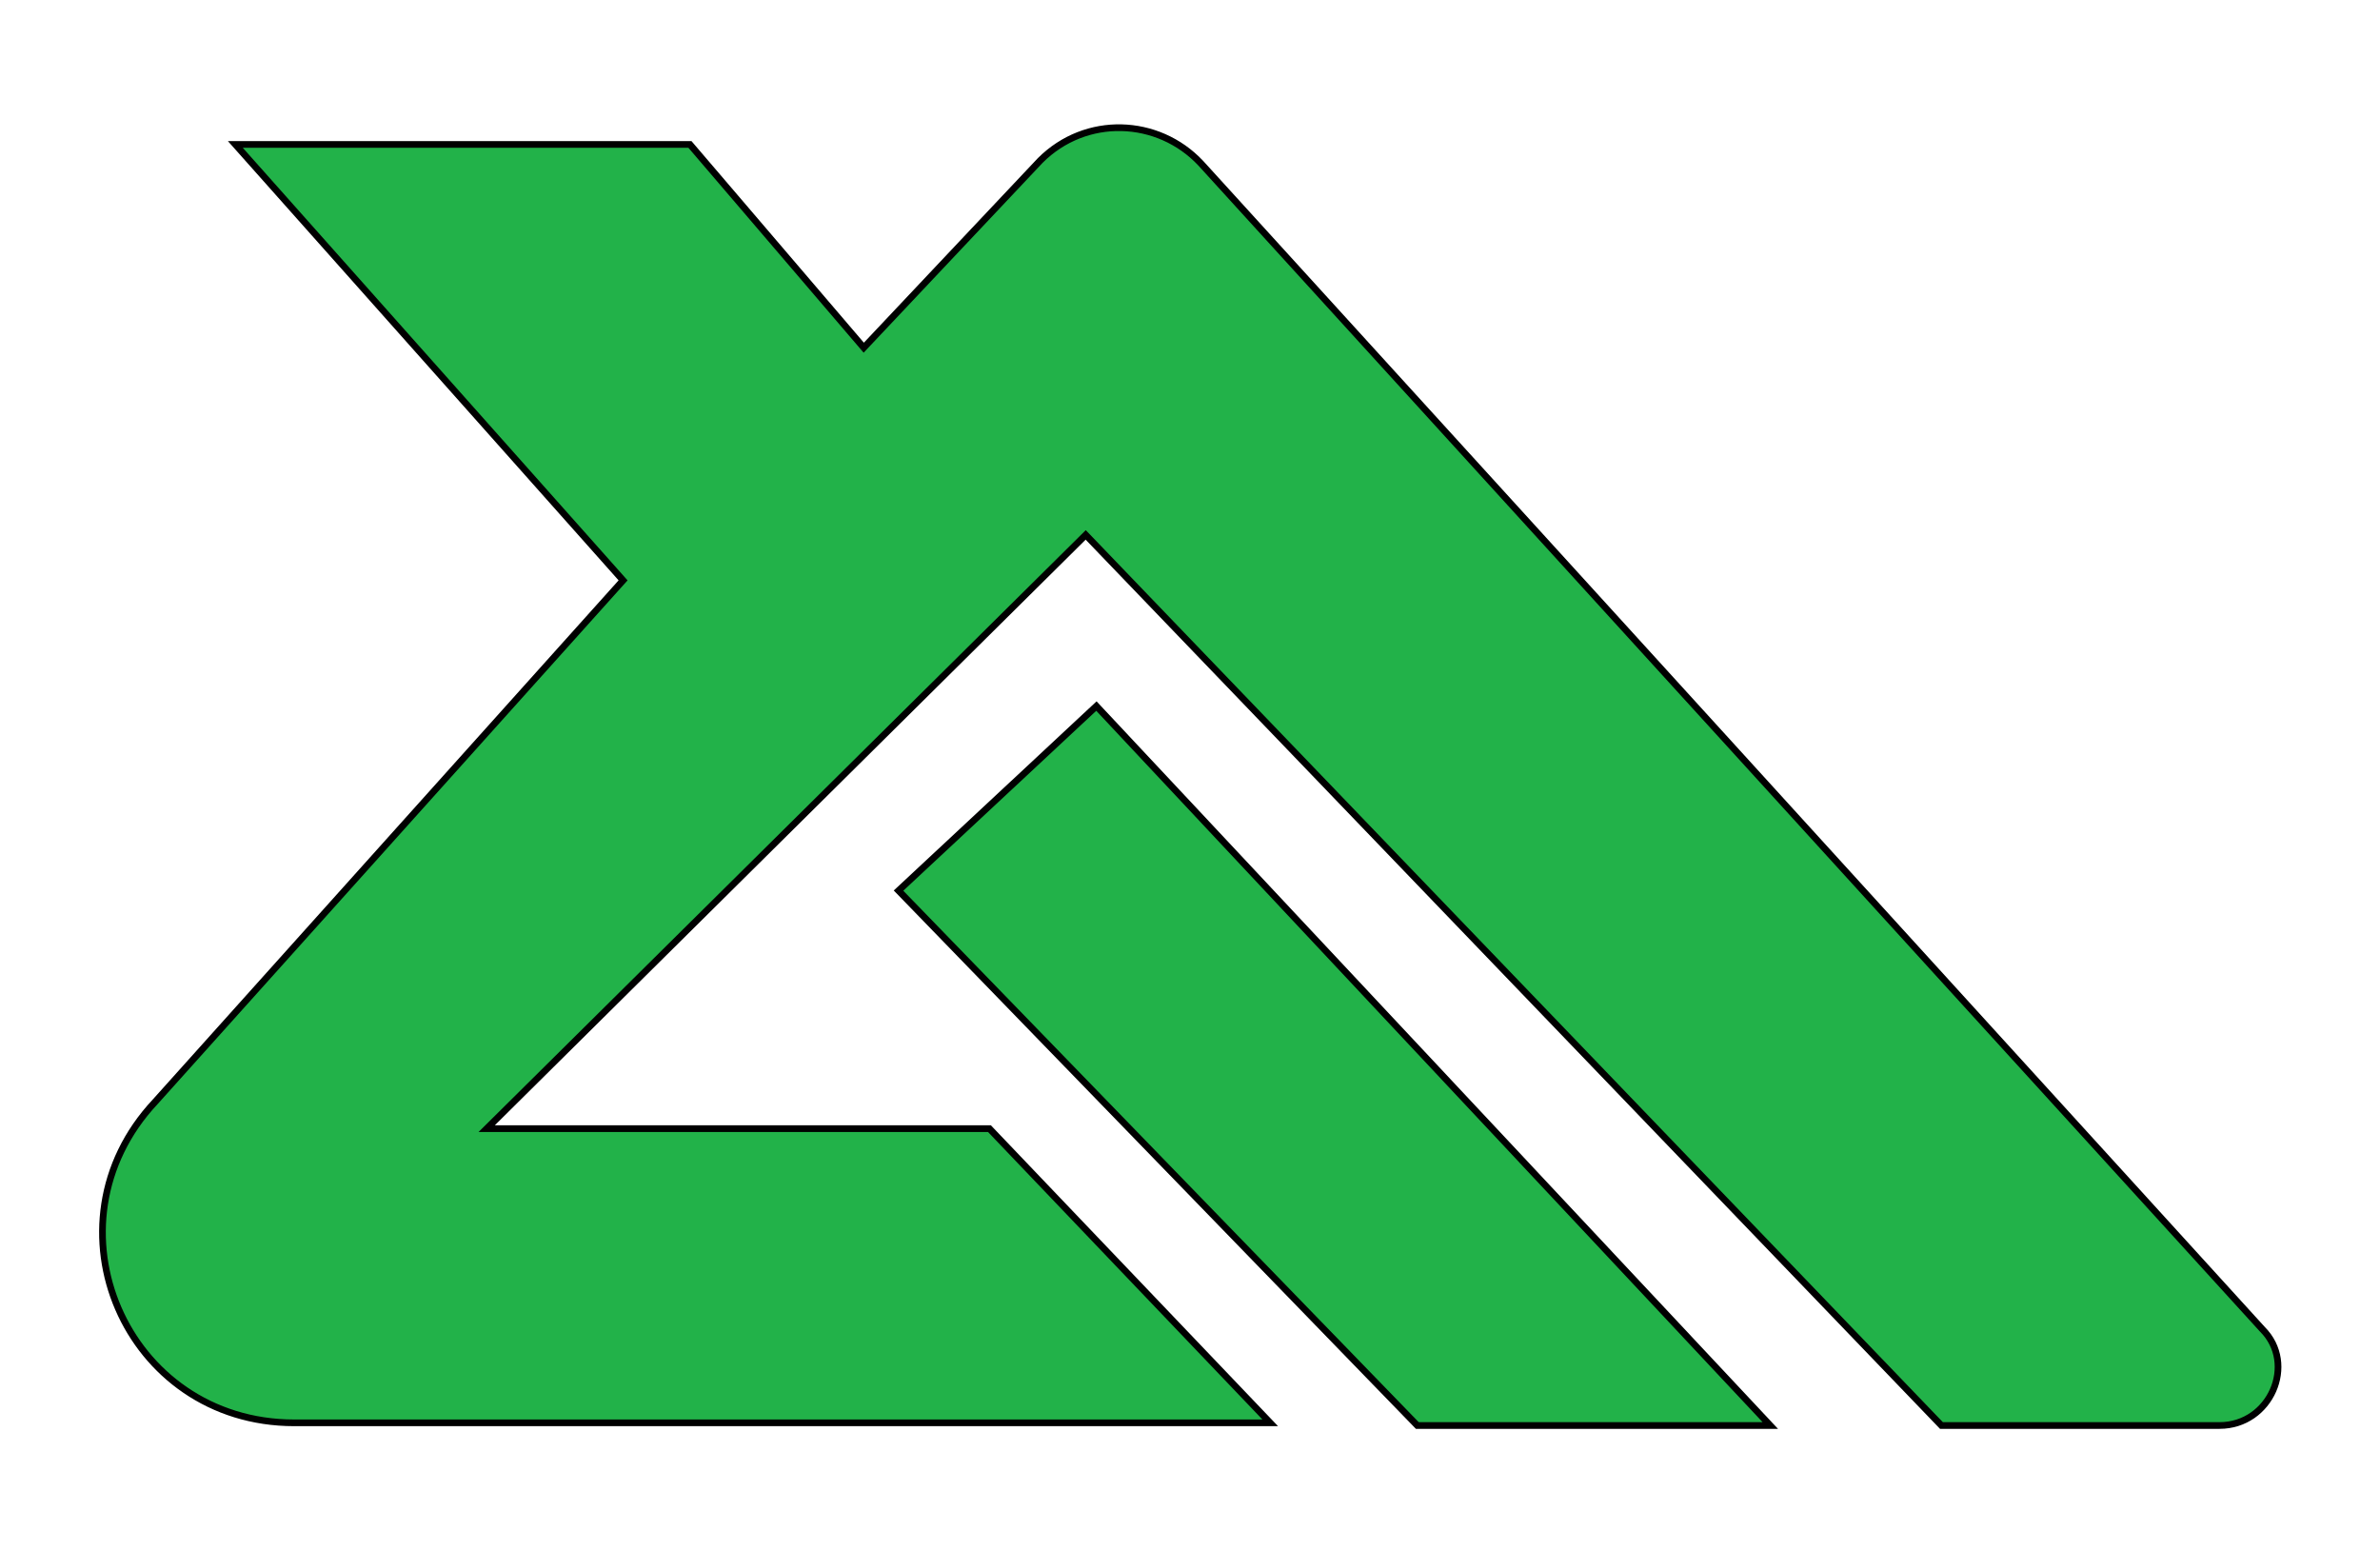
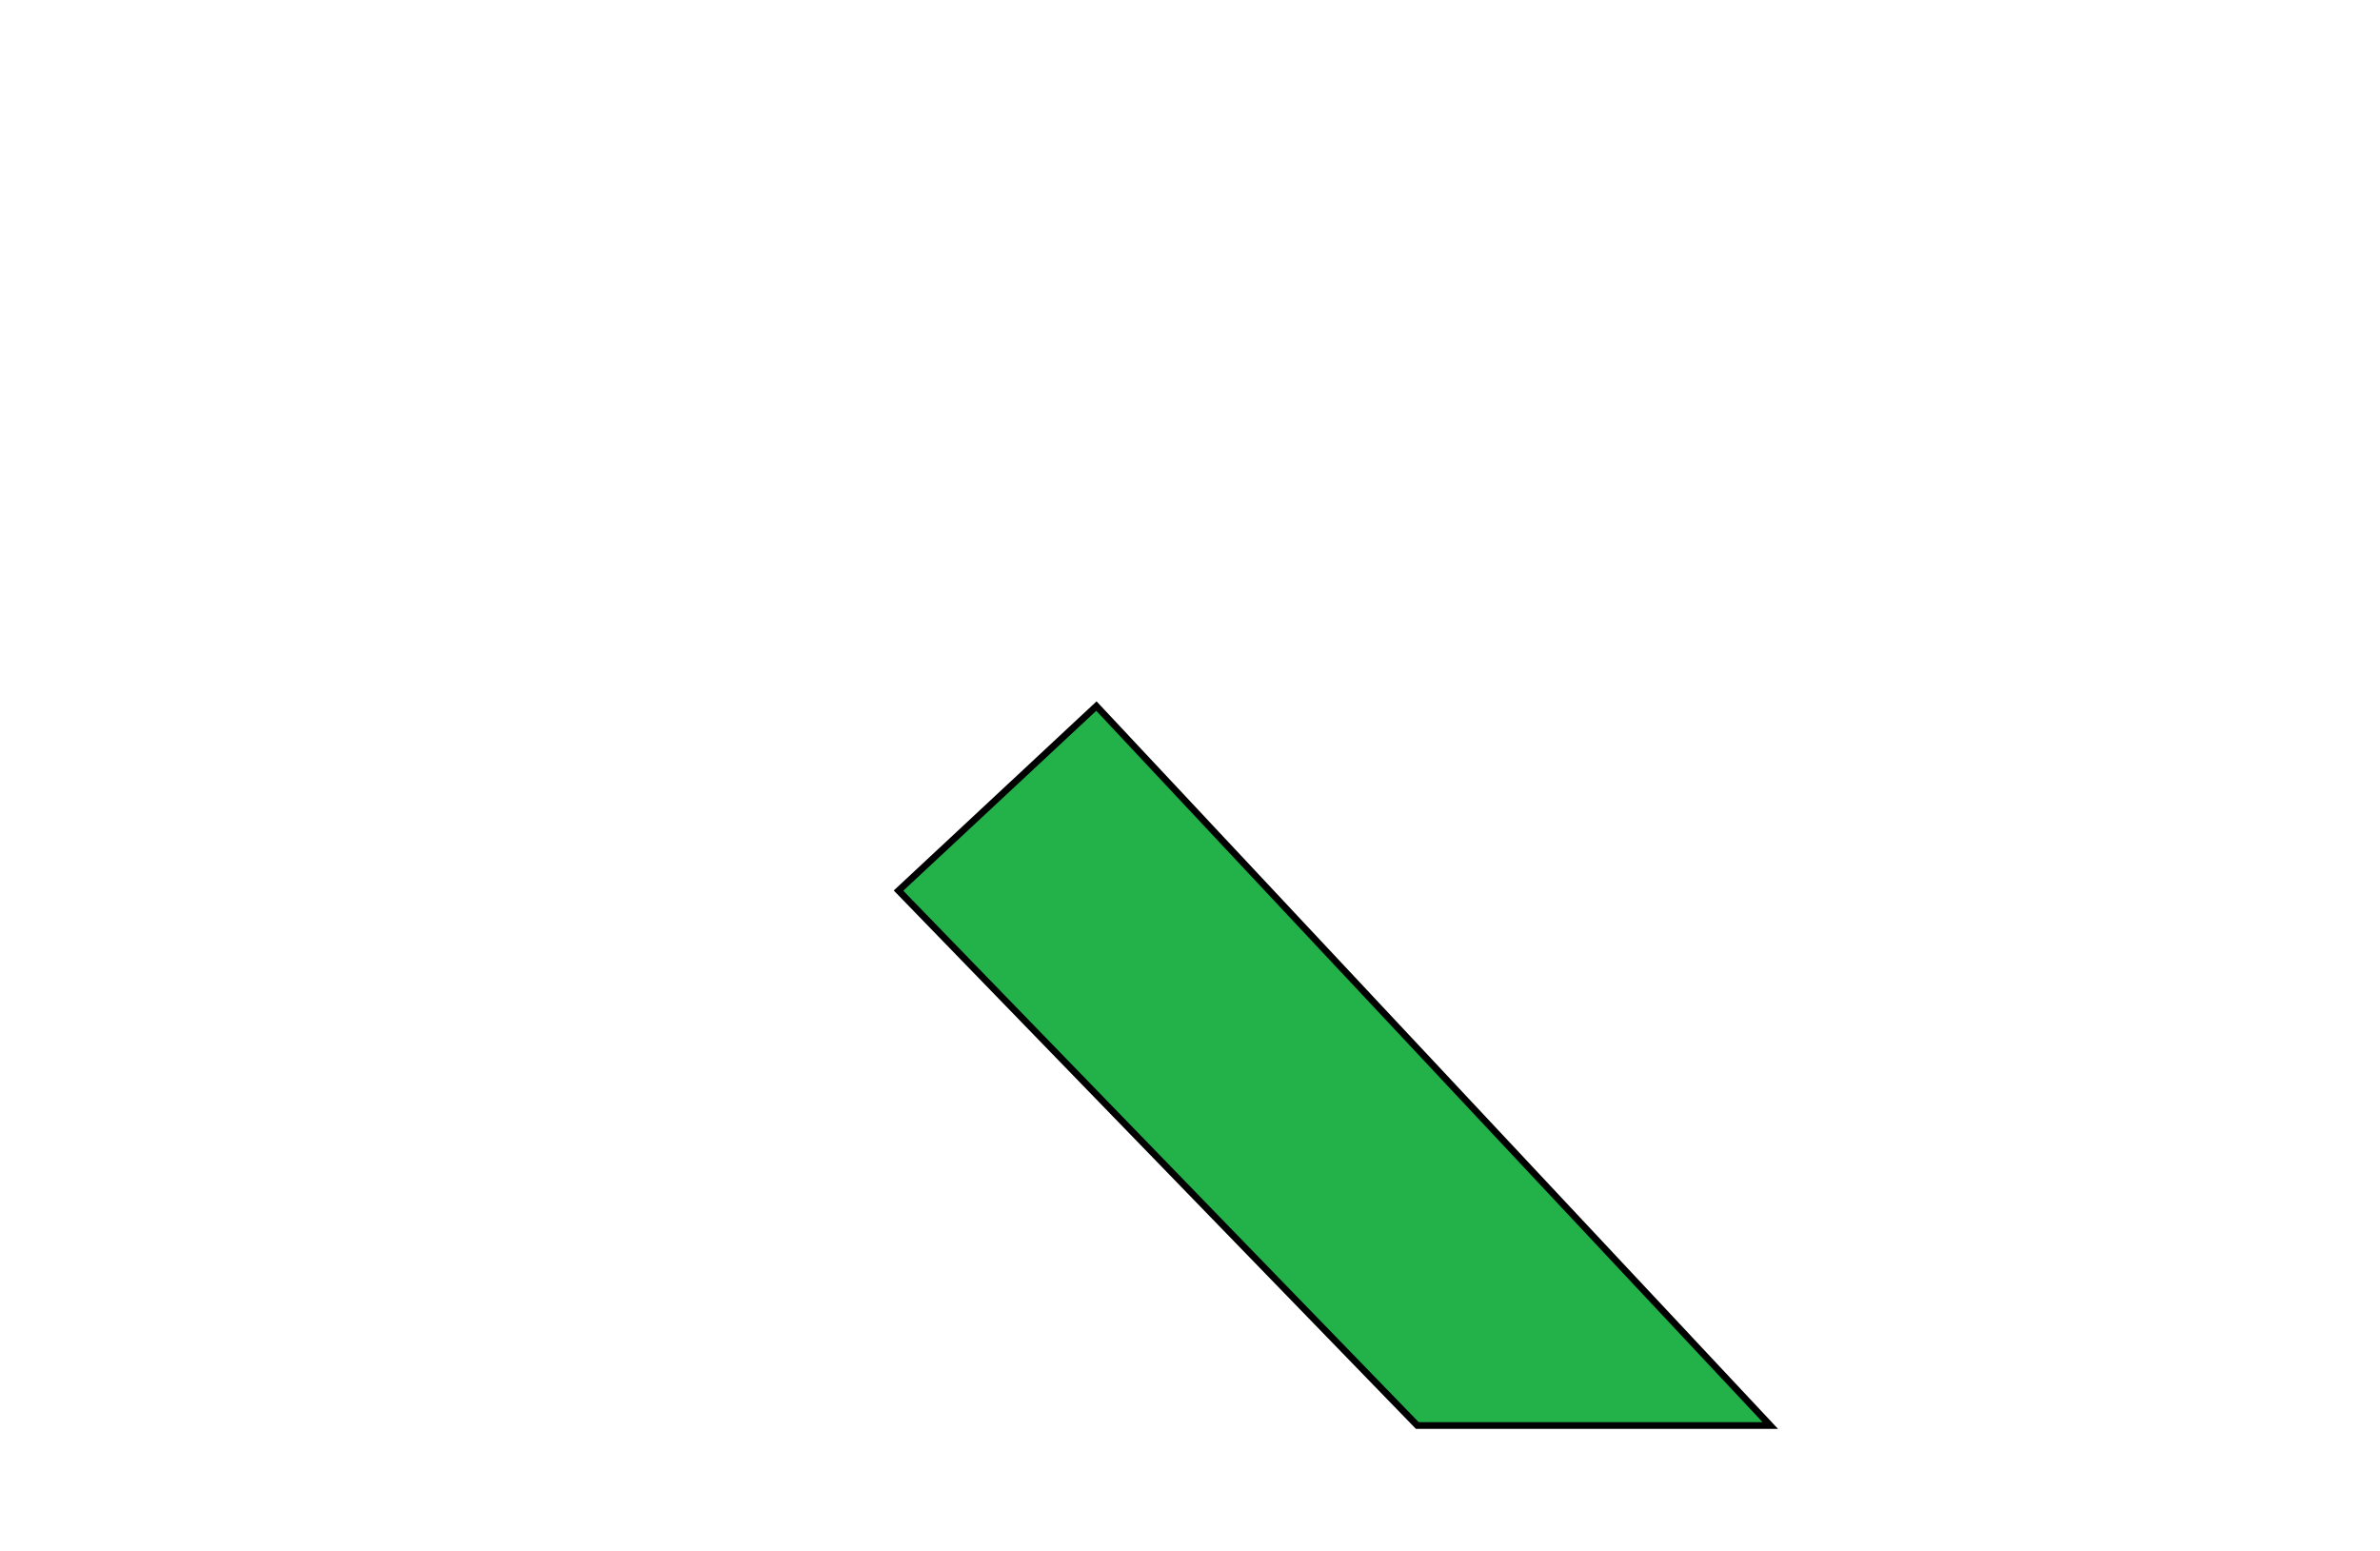
<svg xmlns="http://www.w3.org/2000/svg" enable-background="new 0 0 89 58" version="1.1" viewBox="0 0 89 58" xml:space="preserve">
  <style type="text/css">
	.st0{fill:#22B249;stroke:#000000;stroke-width:0.25;stroke-miterlimit:10;}
</style>
  <polygon class="st0" points="33.6 33.3 53 53.3 66.2 53.3 41 26.4" />
-   <path class="st0" d="m84.6 49.7-39.7-43.6c-1.6-1.7-4.3-1.8-6-0.1l-6.6 7-6.5-7.6h-17l14.5 16.3-17.5 19.5c-4.3 4.6-1.1 12 5.2 12h36.5l-10.5-11h-18.8l22.4-22.2 32 33.3h10.4c1.9 0 2.9-2.3 1.6-3.6z" />
</svg>